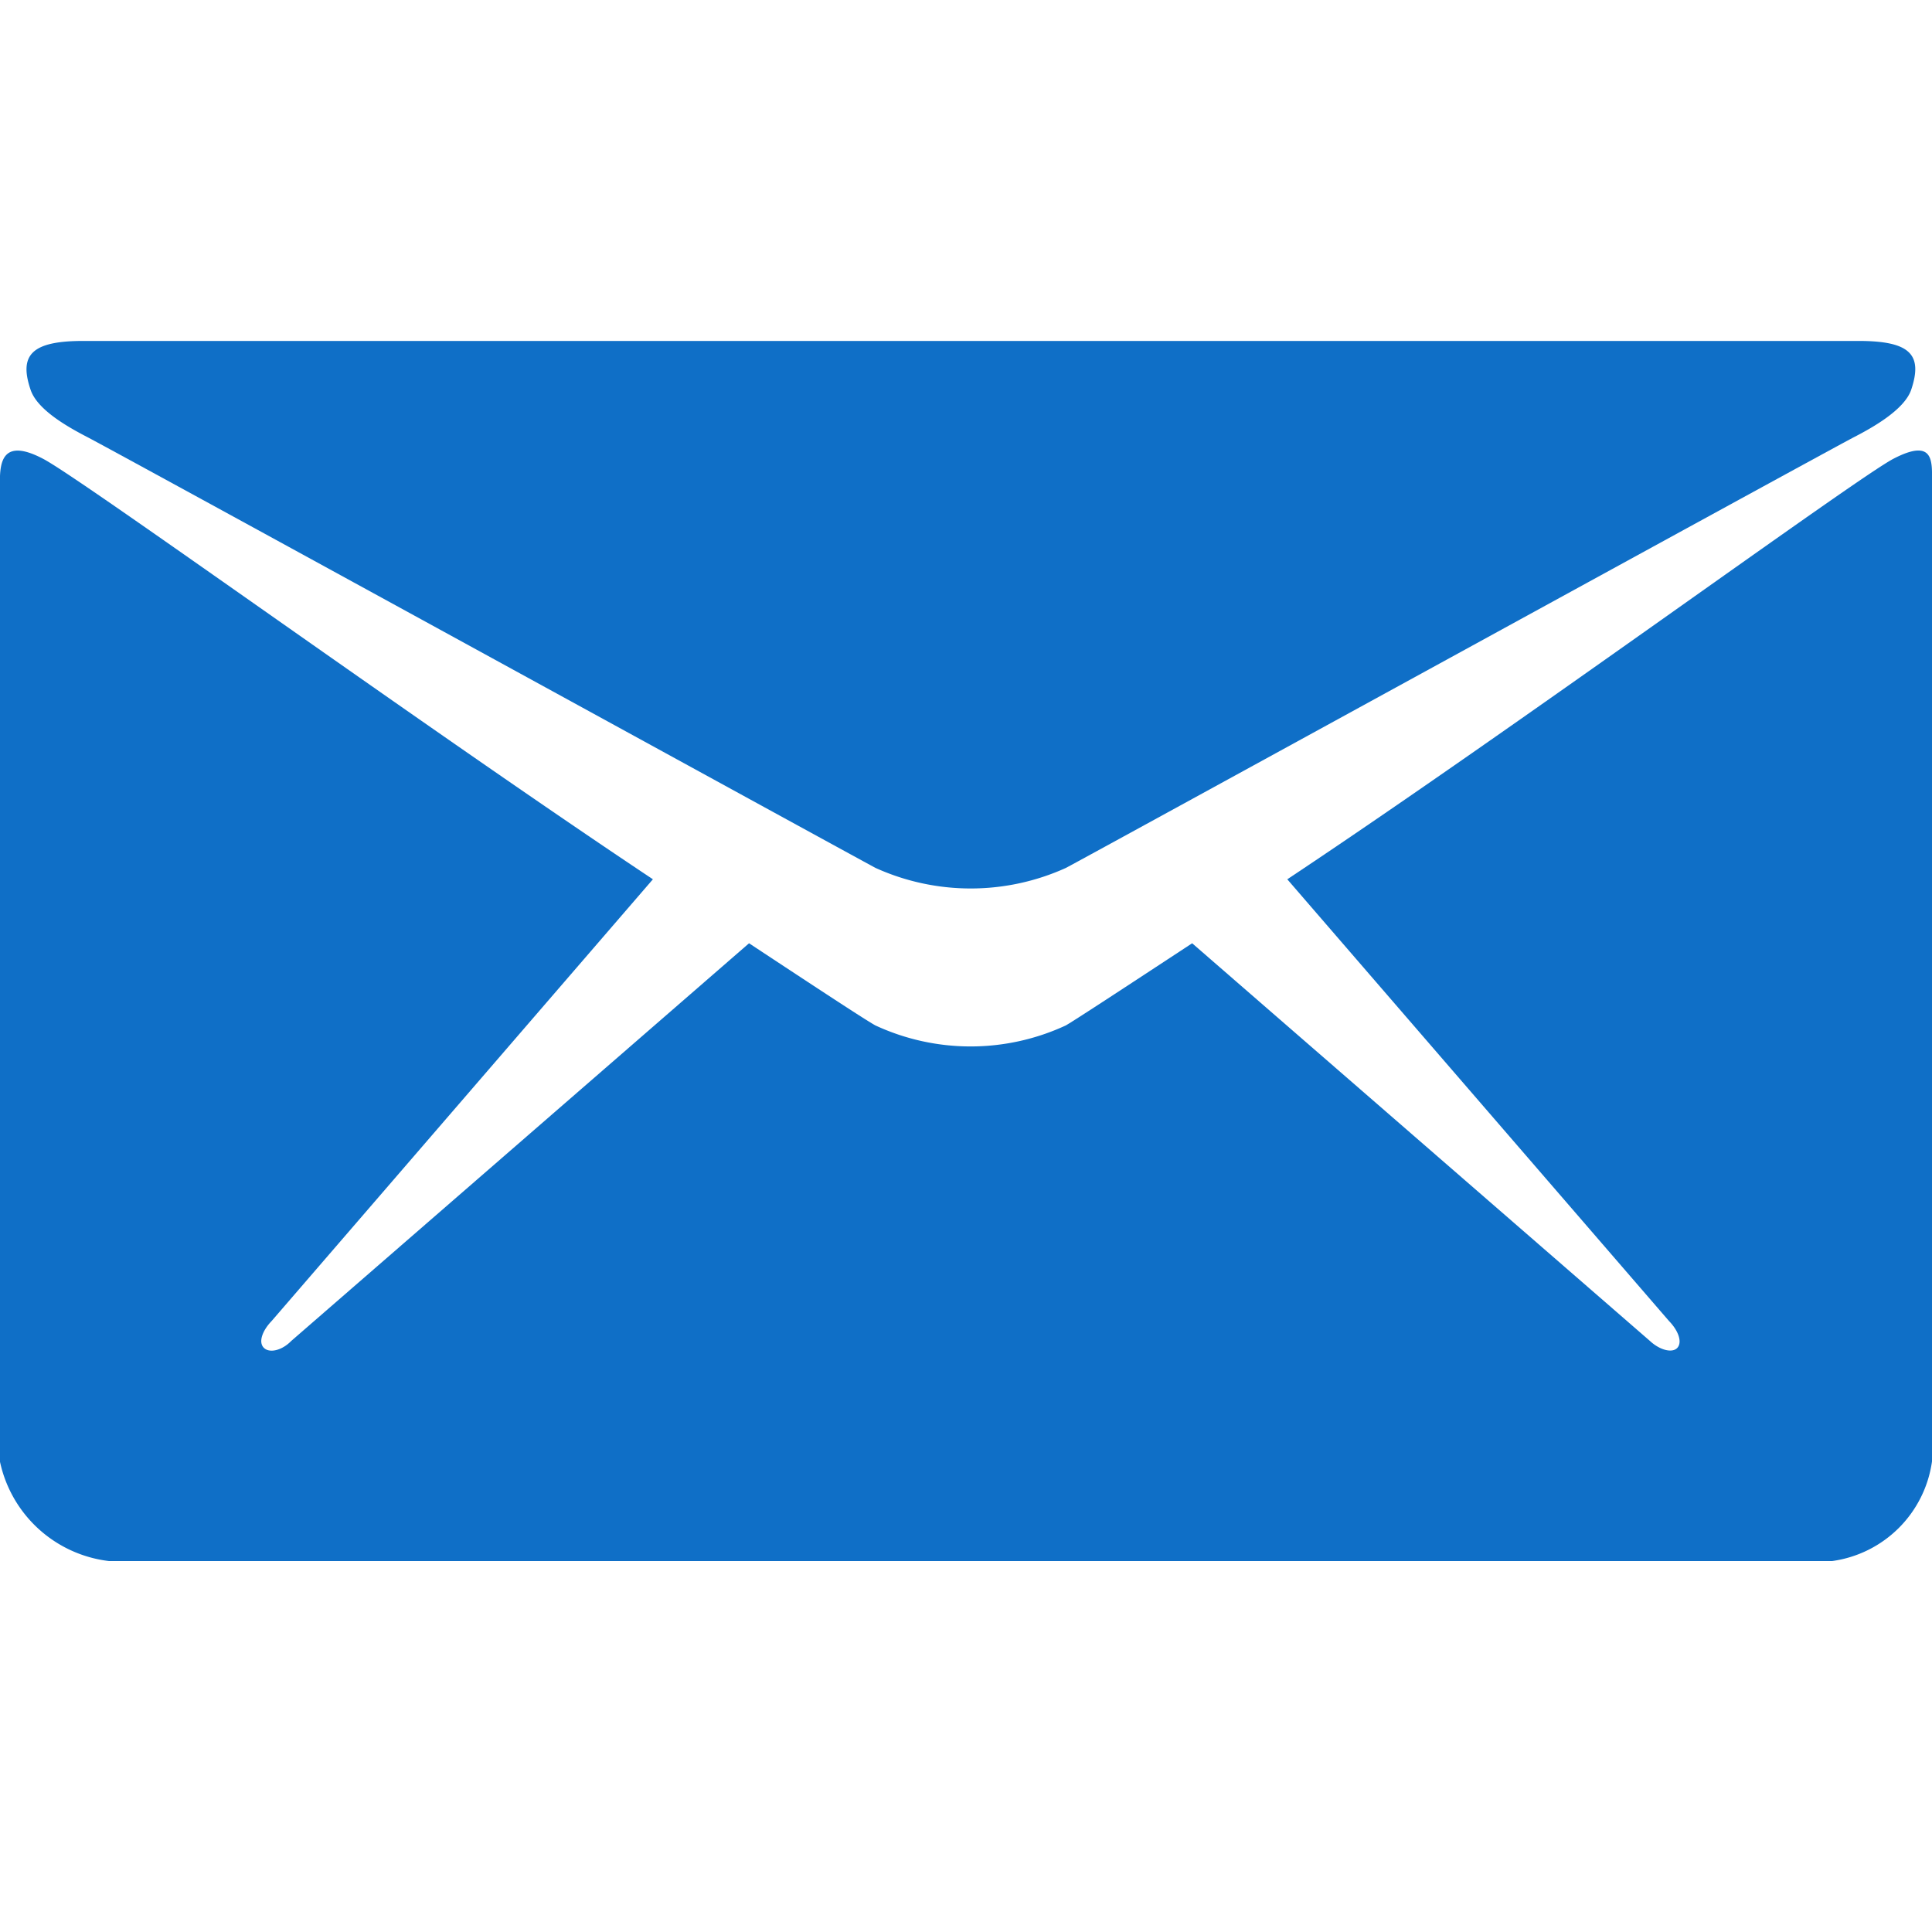
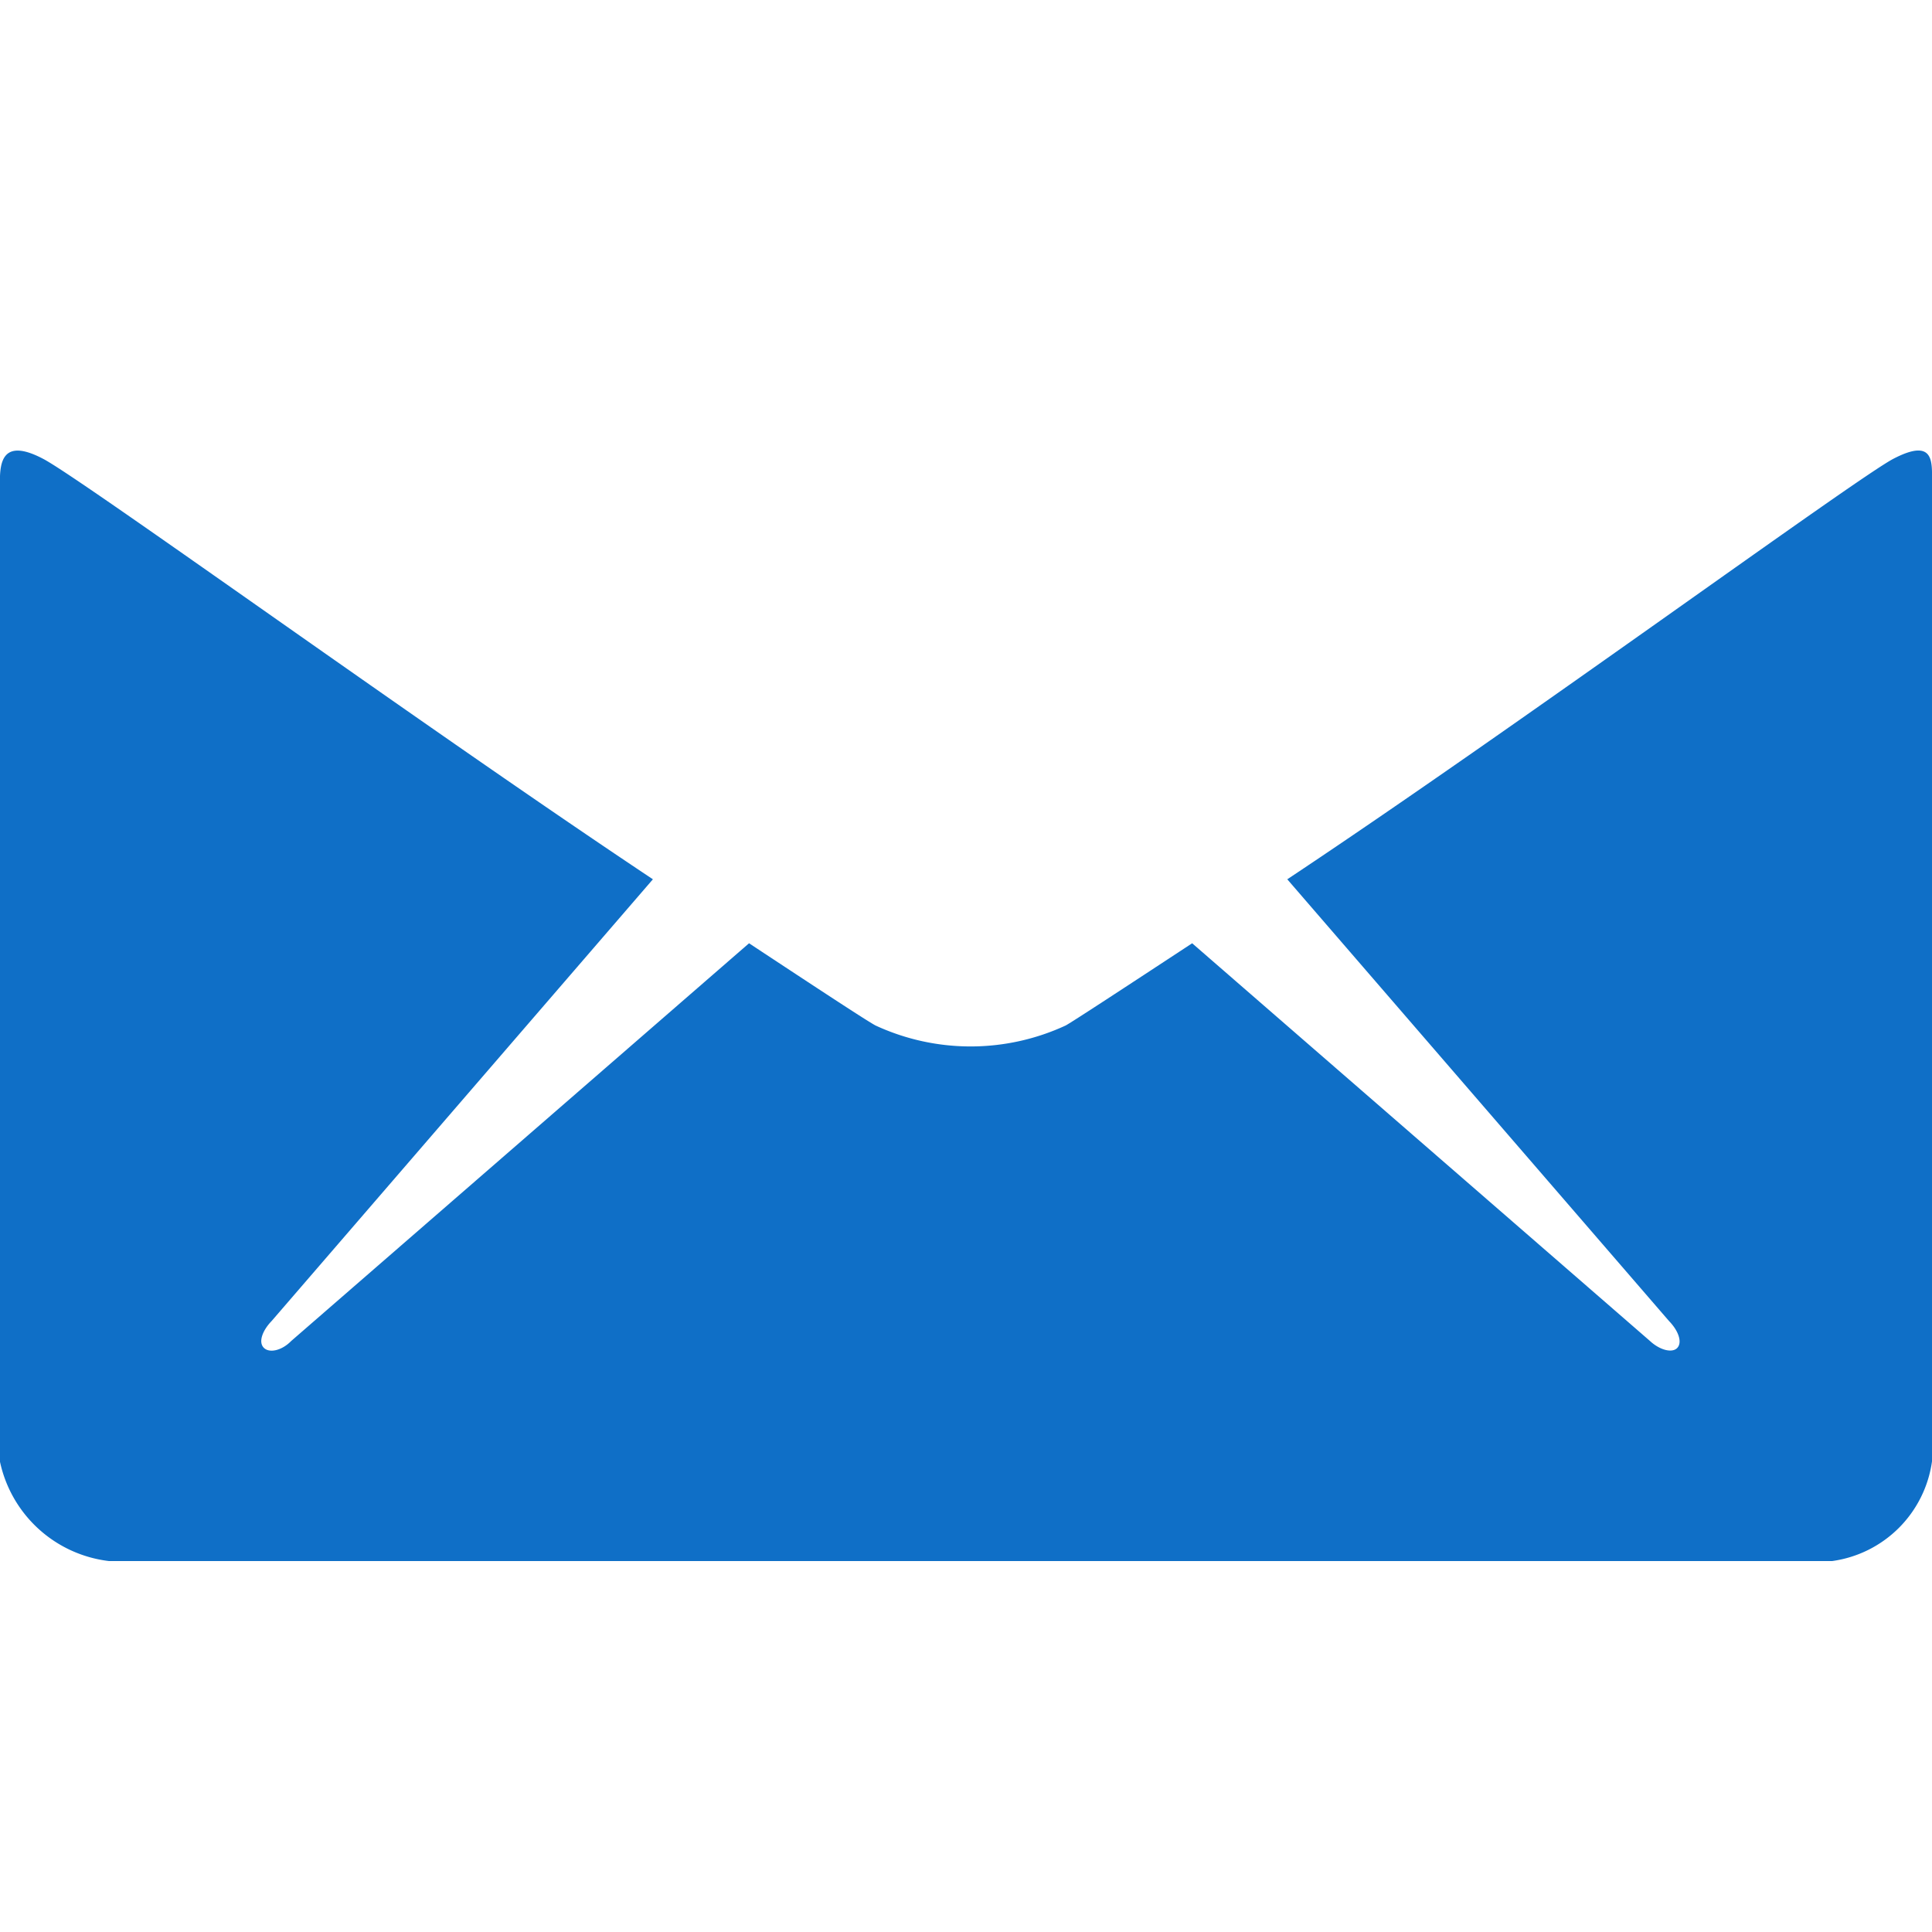
<svg xmlns="http://www.w3.org/2000/svg" width="17" height="17" viewBox="0 0 17 17">
  <g transform="translate(-391 -2453)">
    <rect width="17" height="17" transform="translate(391 2453)" fill="#fff" />
    <g transform="translate(343 2328)">
-       <path d="M54.146,128.851c.449.238,6.693,3.662,6.926,3.786a2.03,2.03,0,0,0,1.675,0c.233-.123,6.476-3.547,6.926-3.786.168-.086.449-.243.511-.419.106-.312-.008-.432-.462-.432H54.1c-.454,0-.568.123-.462.432C53.7,128.612,53.978,128.764,54.146,128.851Z" transform="translate(-5.368)" fill="#0f6fc7" />
      <path d="M64.66,151.538c-.335.176-3.343,2.379-5.333,3.7l3.359,3.887c.082.084.118.185.074.235s-.155.021-.241-.059l-4.029-3.5c-.609.4-1.038.681-1.112.723a1.99,1.99,0,0,1-1.675,0c-.078-.042-.5-.319-1.112-.723l-4.029,3.5c-.082.084-.192.109-.241.059s-.012-.151.069-.235l3.355-3.887c-1.99-1.324-5.03-3.526-5.366-3.7-.36-.189-.38.034-.38.206v8.615a1.115,1.115,0,0,0,.96.878H64.121A1.029,1.029,0,0,0,65,160.36v-8.615C65,151.568,65.024,151.349,64.66,151.538Z" transform="translate(0 -22.501)" fill="#0f6fc7" />
    </g>
  </g>
</svg>